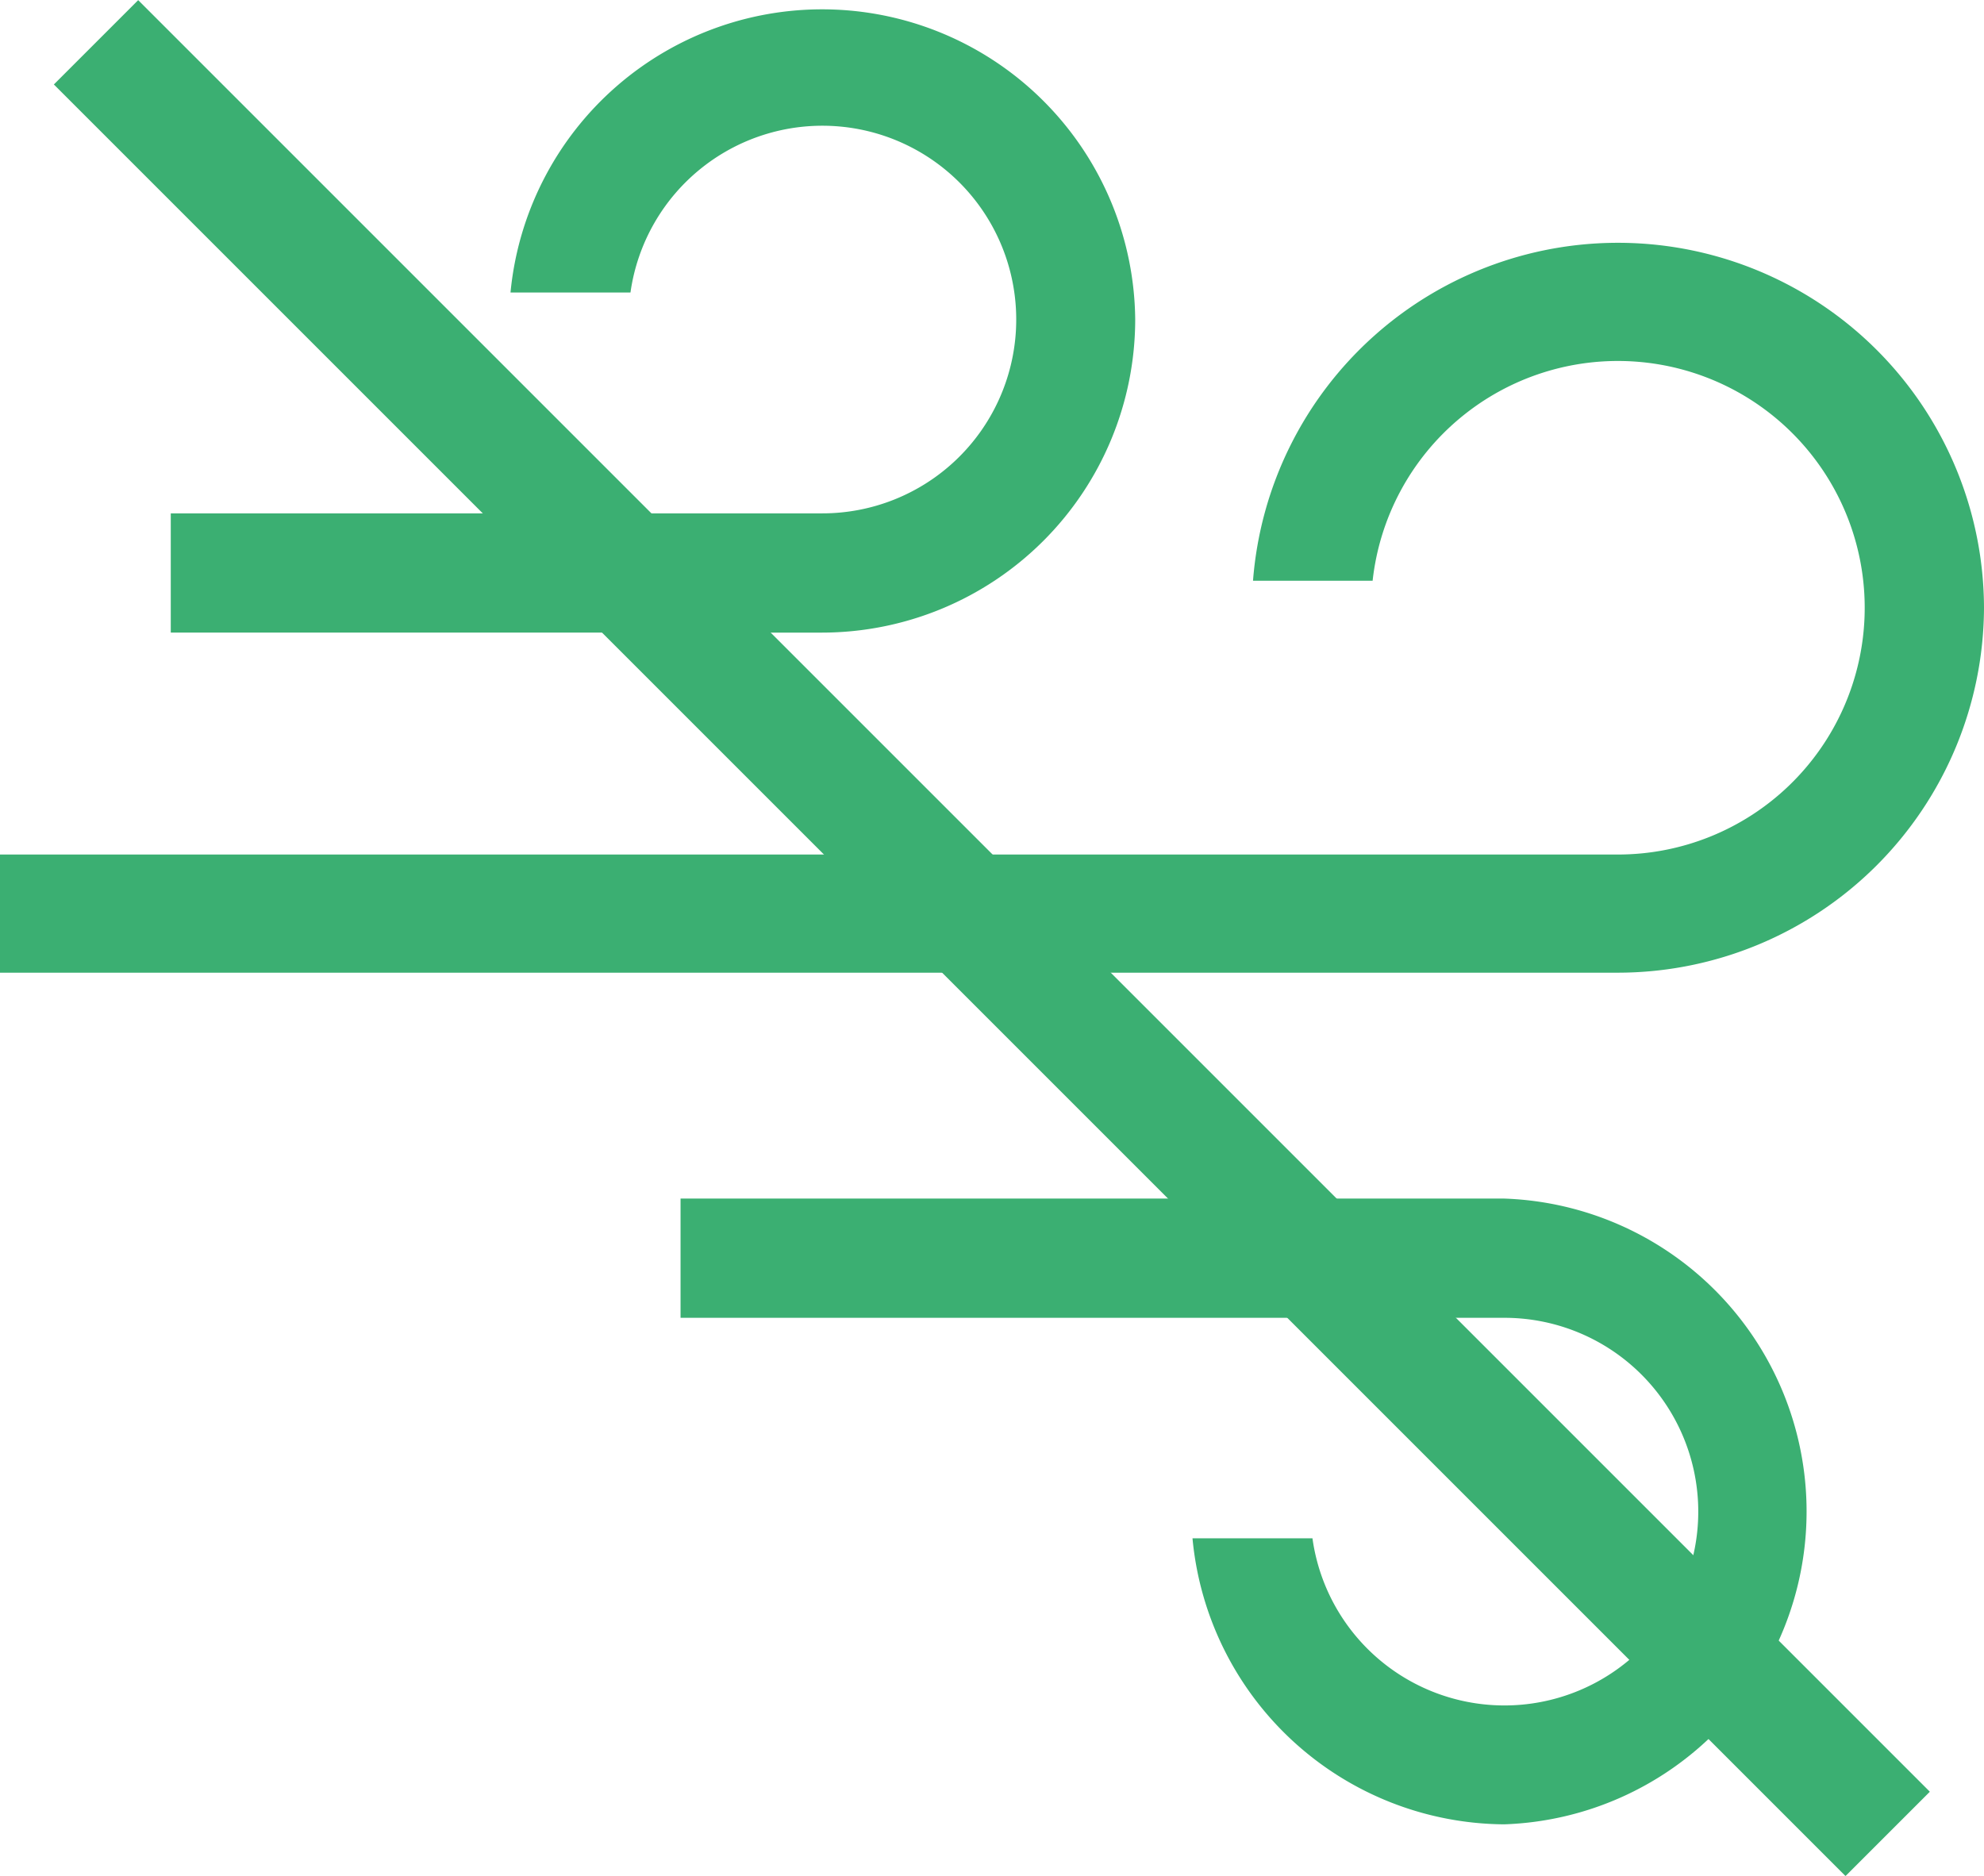
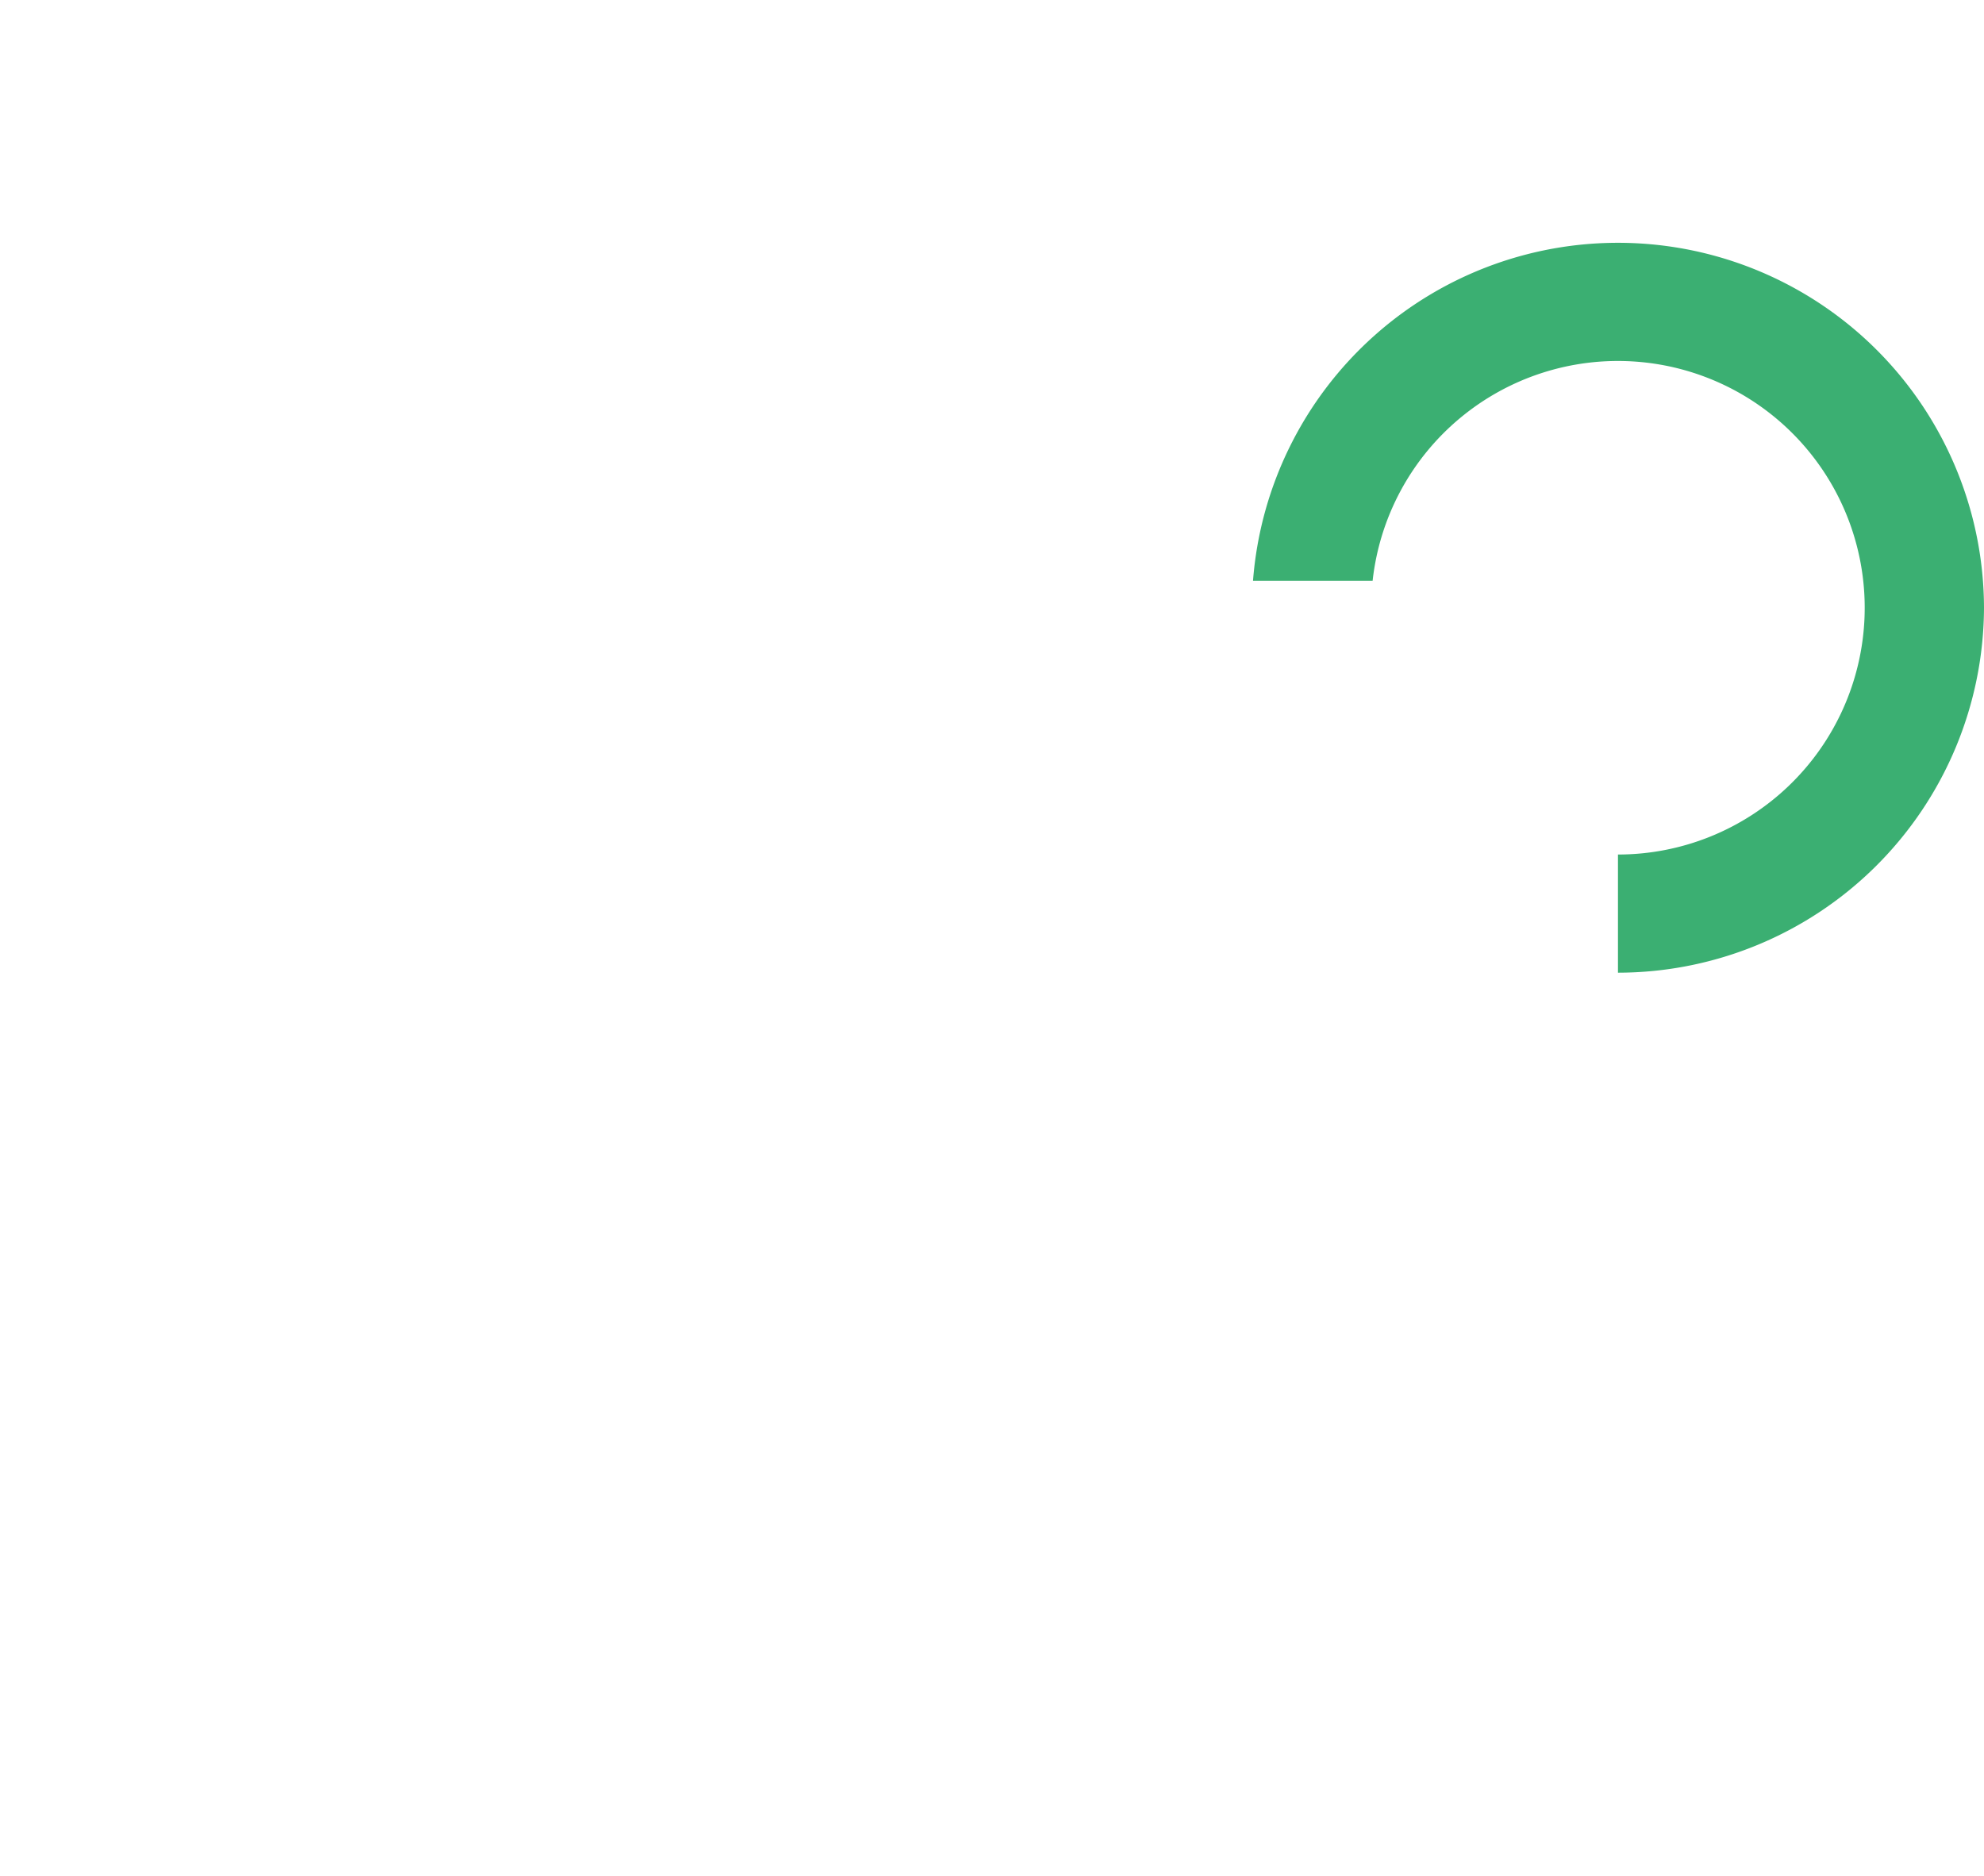
<svg xmlns="http://www.w3.org/2000/svg" viewBox="0 0 55.07 52.07">
  <defs>
    <style>.cls-1{fill:#3baf72;}</style>
  </defs>
  <g id="Слой_2" data-name="Слой 2">
    <g id="GRID_VECTOR">
-       <rect class="cls-1" x="-7.63" y="24.38" width="70.33" height="3.31" transform="translate(26.47 -11.84) rotate(45)" />
-       <path class="cls-1" d="M31.51,8.87a8.69,8.69,0,0,0-17.34-.75H17.5a5.38,5.38,0,1,1,5.32,6.13H4.74v3.31H22.82A8.7,8.7,0,0,0,31.51,8.87Z" />
-       <path class="cls-1" d="M41.75,50.64a8.69,8.69,0,0,0,0-17.37H18.89v3.31H41.75a5.38,5.38,0,1,1-5.32,6.12H33.1A8.75,8.75,0,0,0,41.75,50.64Z" />
-       <path class="cls-1" d="M55.07,16.87a10.16,10.16,0,0,0-20.29-.75H38.1a6.85,6.85,0,1,1,6.81,7.6H0V27H44.91A10.17,10.17,0,0,0,55.07,16.87Z" />
+       <path class="cls-1" d="M55.07,16.87a10.16,10.16,0,0,0-20.29-.75H38.1a6.85,6.85,0,1,1,6.81,7.6V27H44.91A10.17,10.17,0,0,0,55.07,16.87Z" />
    </g>
  </g>
</svg>